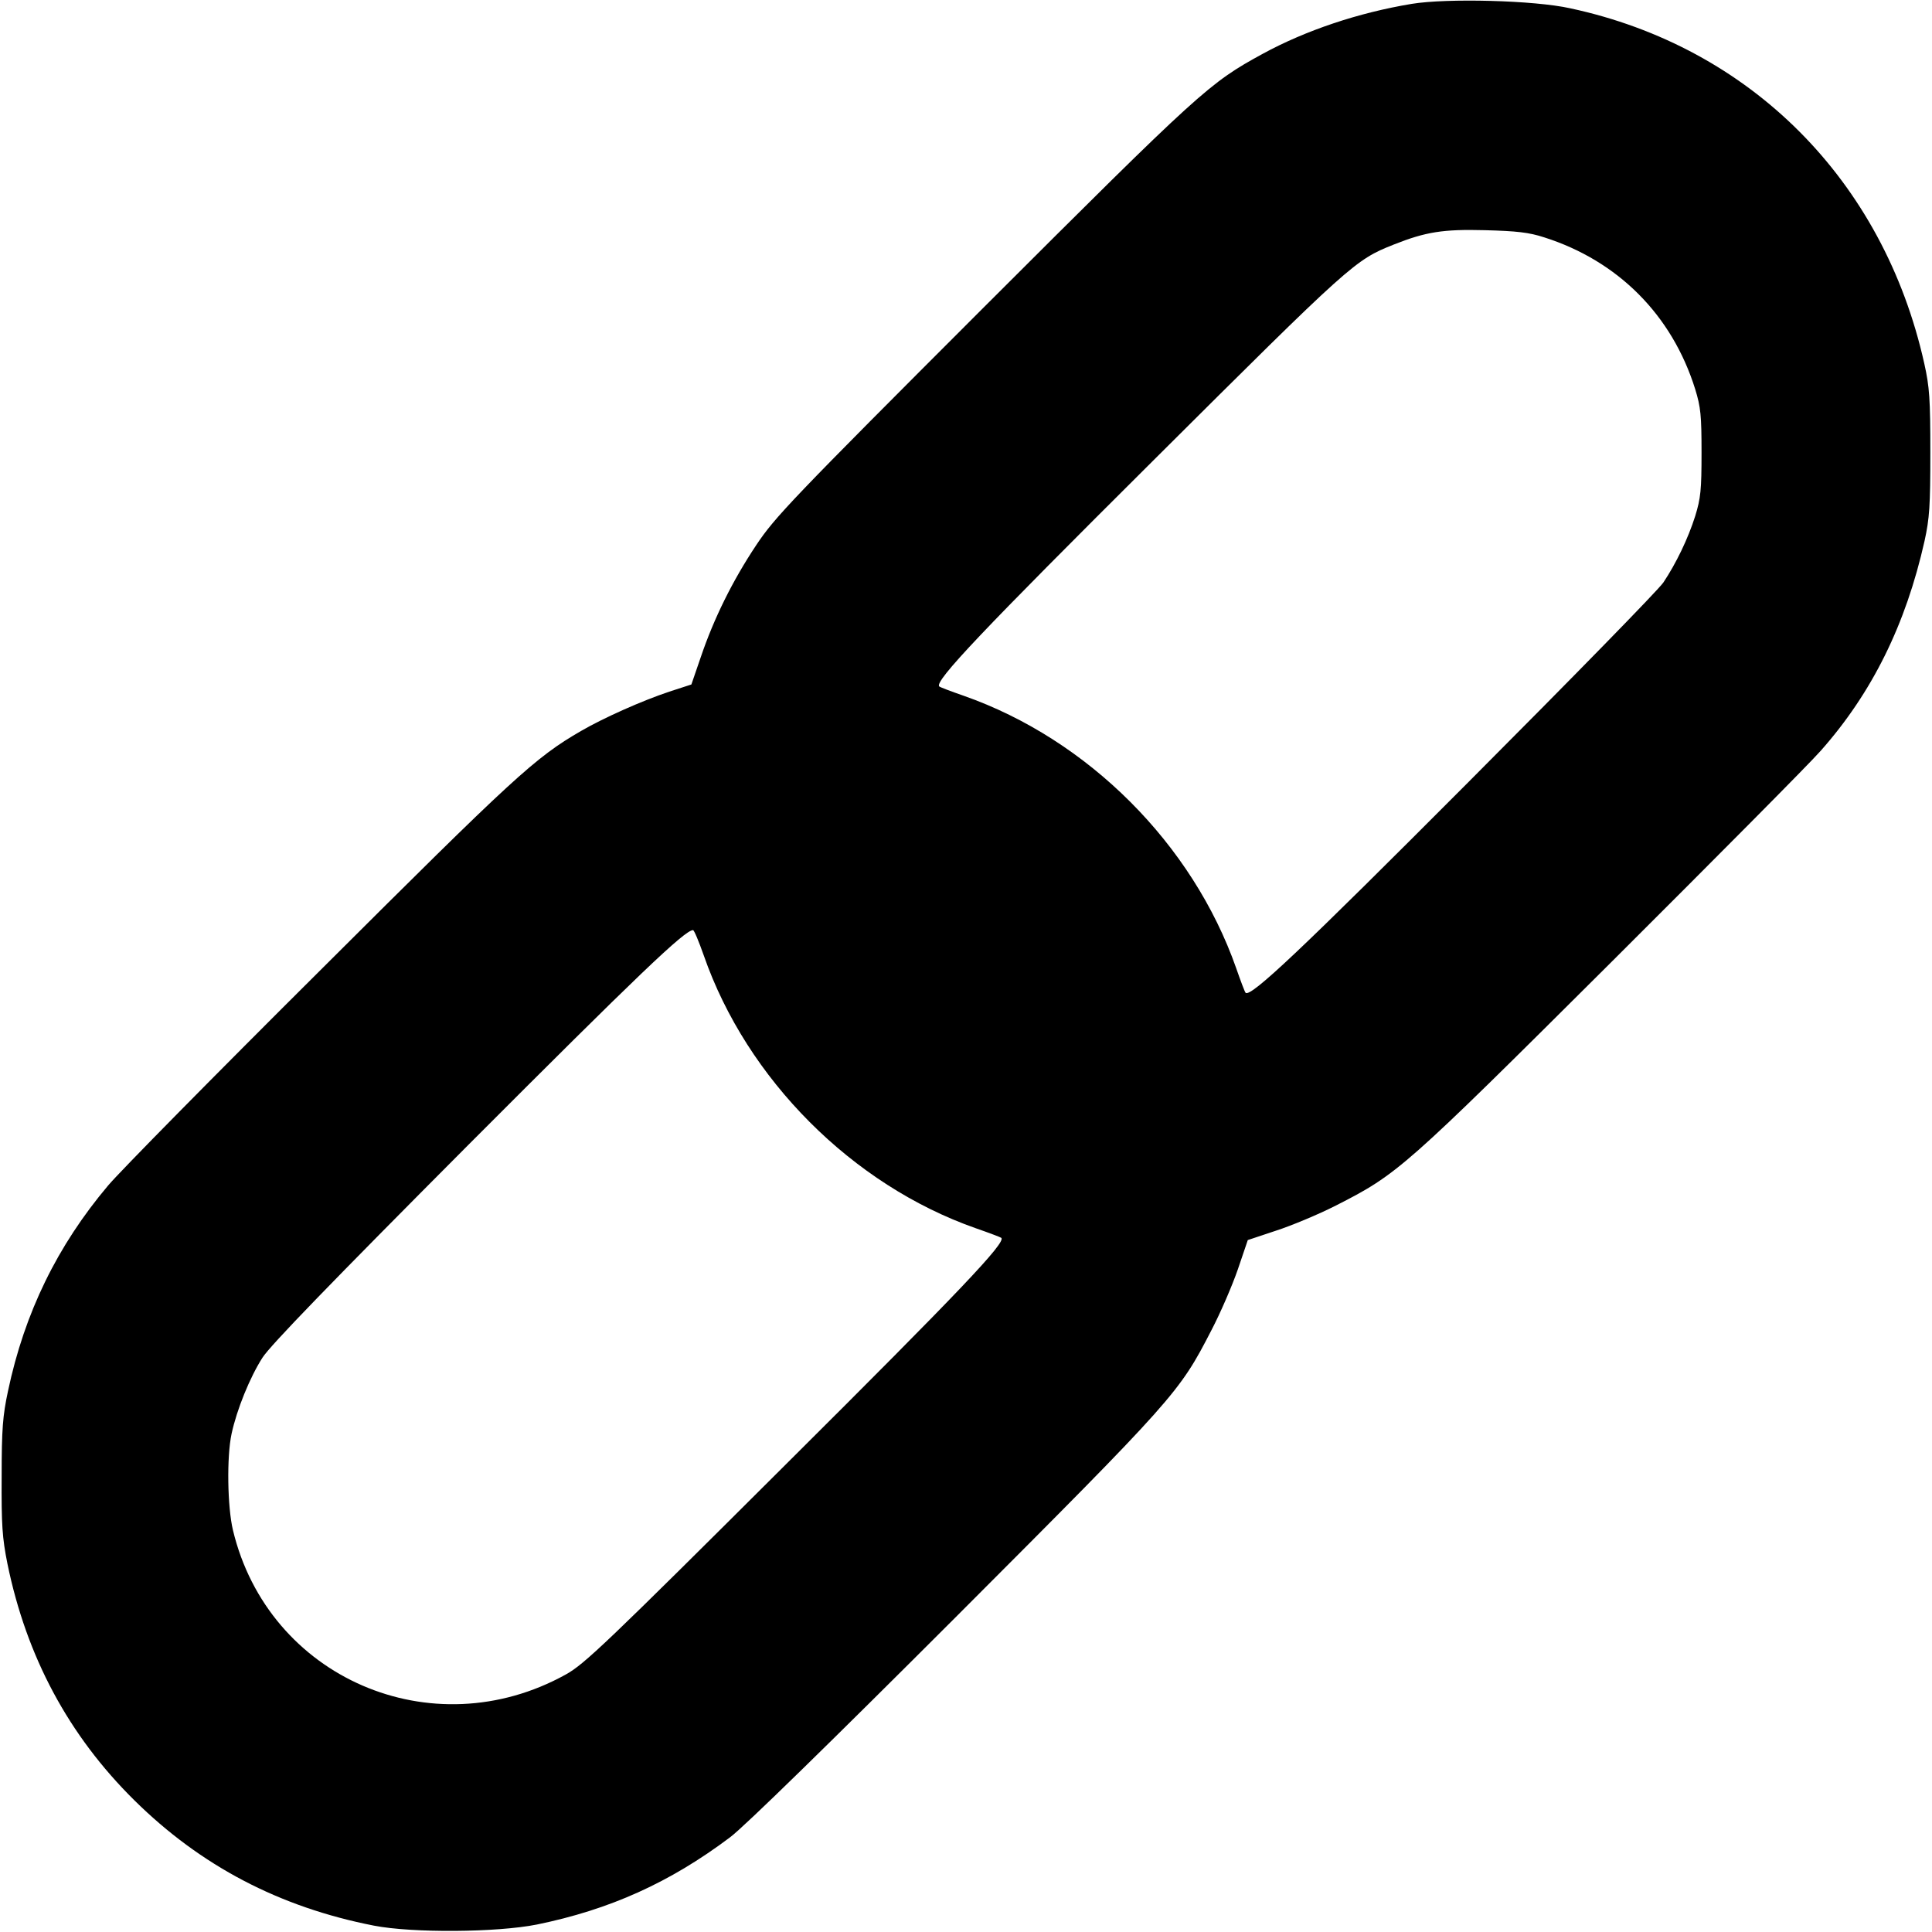
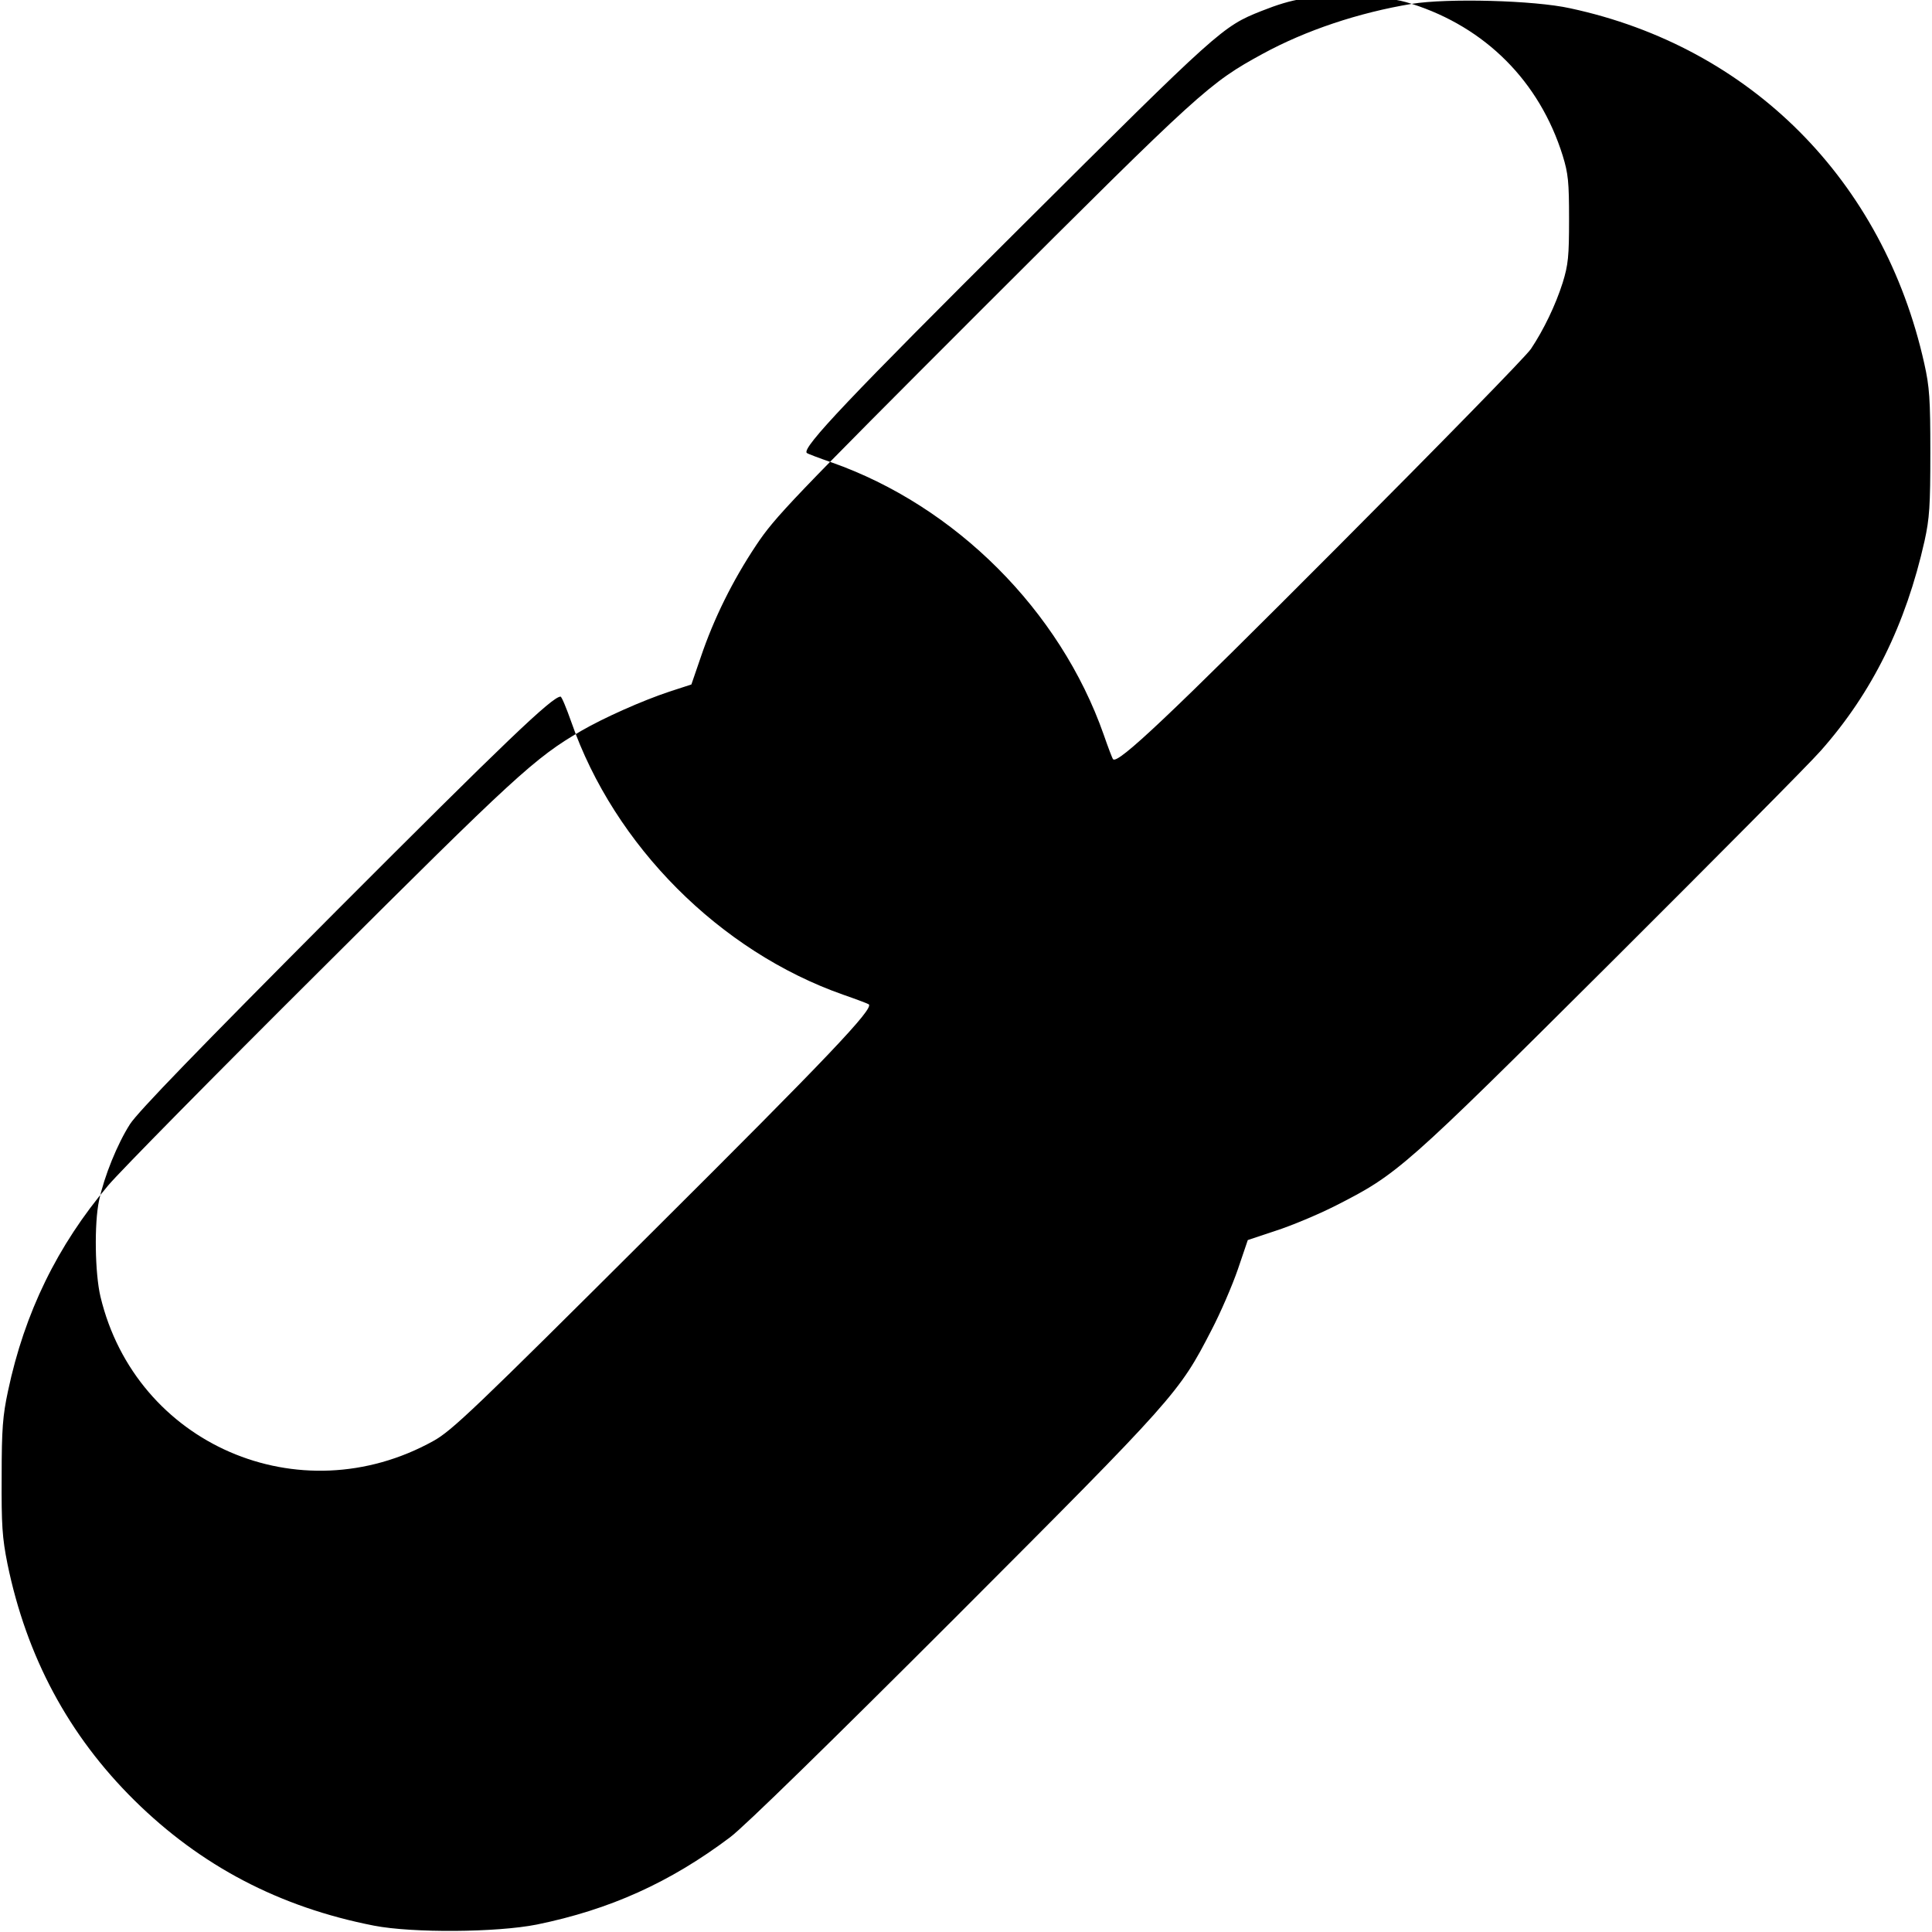
<svg xmlns="http://www.w3.org/2000/svg" version="1.0" width="700pt" height="700pt" viewBox="0 0 700 700" preserveAspectRatio="xMidYMid meet">
  <g transform="translate(0,700) scale(0.1,-0.1)" fill="#000000" stroke="none">
-     <path d="M5115 6986 c-193 -32 -384 -96 -540 -181 -194 -106 -222 -131 -1011 -919 -698 -698 -756 -759 -824 -861 -86 -129 -154 -267 -201 -406 l-34 -99 -80 -26 c-99 -33 -238 -95 -319 -142 -168 -97 -243 -167 -944 -866 -382 -380 -728 -731 -770 -781 -184 -218 -303 -461 -363 -745 -19 -89 -23 -137 -23 -310 -1 -175 2 -221 21 -316 69 -336 221 -621 460 -857 240 -237 525 -387 868 -454 139 -27 444 -25 590 4 264 54 482 152 700 316 49 36 369 349 816 796 799 800 811 814 928 1041 33 63 76 163 96 221 l36 106 102 34 c56 18 154 59 217 91 224 114 245 132 994 878 378 377 722 723 763 770 186 210 308 457 376 760 18 82 21 127 21 320 0 195 -3 238 -22 323 -148 664 -630 1147 -1283 1287 -130 29 -446 37 -574 16z m480 -846 c267 -85 463 -281 547 -550 20 -65 23 -95 23 -230 0 -135 -3 -165 -23 -230 -26 -82 -69 -171 -115 -240 -16 -25 -334 -350 -706 -723 -605 -607 -790 -782 -808 -764 -3 3 -18 43 -34 89 -158 450 -537 829 -987 987 -46 16 -86 31 -89 34 -18 19 158 204 774 817 720 717 732 728 873 784 116 46 179 56 330 52 115 -3 160 -8 215 -26z m-3045 -2602 c156 -448 538 -831 985 -988 49 -17 91 -33 93 -35 17 -17 -147 -190 -780 -820 -651 -649 -731 -725 -798 -762 -485 -269 -1078 -12 -1206 523 -20 84 -23 265 -5 349 19 88 66 204 112 276 29 45 248 271 747 772 612 613 783 777 813 777 4 0 21 -41 39 -92z" />
+     <path d="M5115 6986 c-193 -32 -384 -96 -540 -181 -194 -106 -222 -131 -1011 -919 -698 -698 -756 -759 -824 -861 -86 -129 -154 -267 -201 -406 l-34 -99 -80 -26 c-99 -33 -238 -95 -319 -142 -168 -97 -243 -167 -944 -866 -382 -380 -728 -731 -770 -781 -184 -218 -303 -461 -363 -745 -19 -89 -23 -137 -23 -310 -1 -175 2 -221 21 -316 69 -336 221 -621 460 -857 240 -237 525 -387 868 -454 139 -27 444 -25 590 4 264 54 482 152 700 316 49 36 369 349 816 796 799 800 811 814 928 1041 33 63 76 163 96 221 l36 106 102 34 c56 18 154 59 217 91 224 114 245 132 994 878 378 377 722 723 763 770 186 210 308 457 376 760 18 82 21 127 21 320 0 195 -3 238 -22 323 -148 664 -630 1147 -1283 1287 -130 29 -446 37 -574 16z c267 -85 463 -281 547 -550 20 -65 23 -95 23 -230 0 -135 -3 -165 -23 -230 -26 -82 -69 -171 -115 -240 -16 -25 -334 -350 -706 -723 -605 -607 -790 -782 -808 -764 -3 3 -18 43 -34 89 -158 450 -537 829 -987 987 -46 16 -86 31 -89 34 -18 19 158 204 774 817 720 717 732 728 873 784 116 46 179 56 330 52 115 -3 160 -8 215 -26z m-3045 -2602 c156 -448 538 -831 985 -988 49 -17 91 -33 93 -35 17 -17 -147 -190 -780 -820 -651 -649 -731 -725 -798 -762 -485 -269 -1078 -12 -1206 523 -20 84 -23 265 -5 349 19 88 66 204 112 276 29 45 248 271 747 772 612 613 783 777 813 777 4 0 21 -41 39 -92z" />
  </g>
</svg>